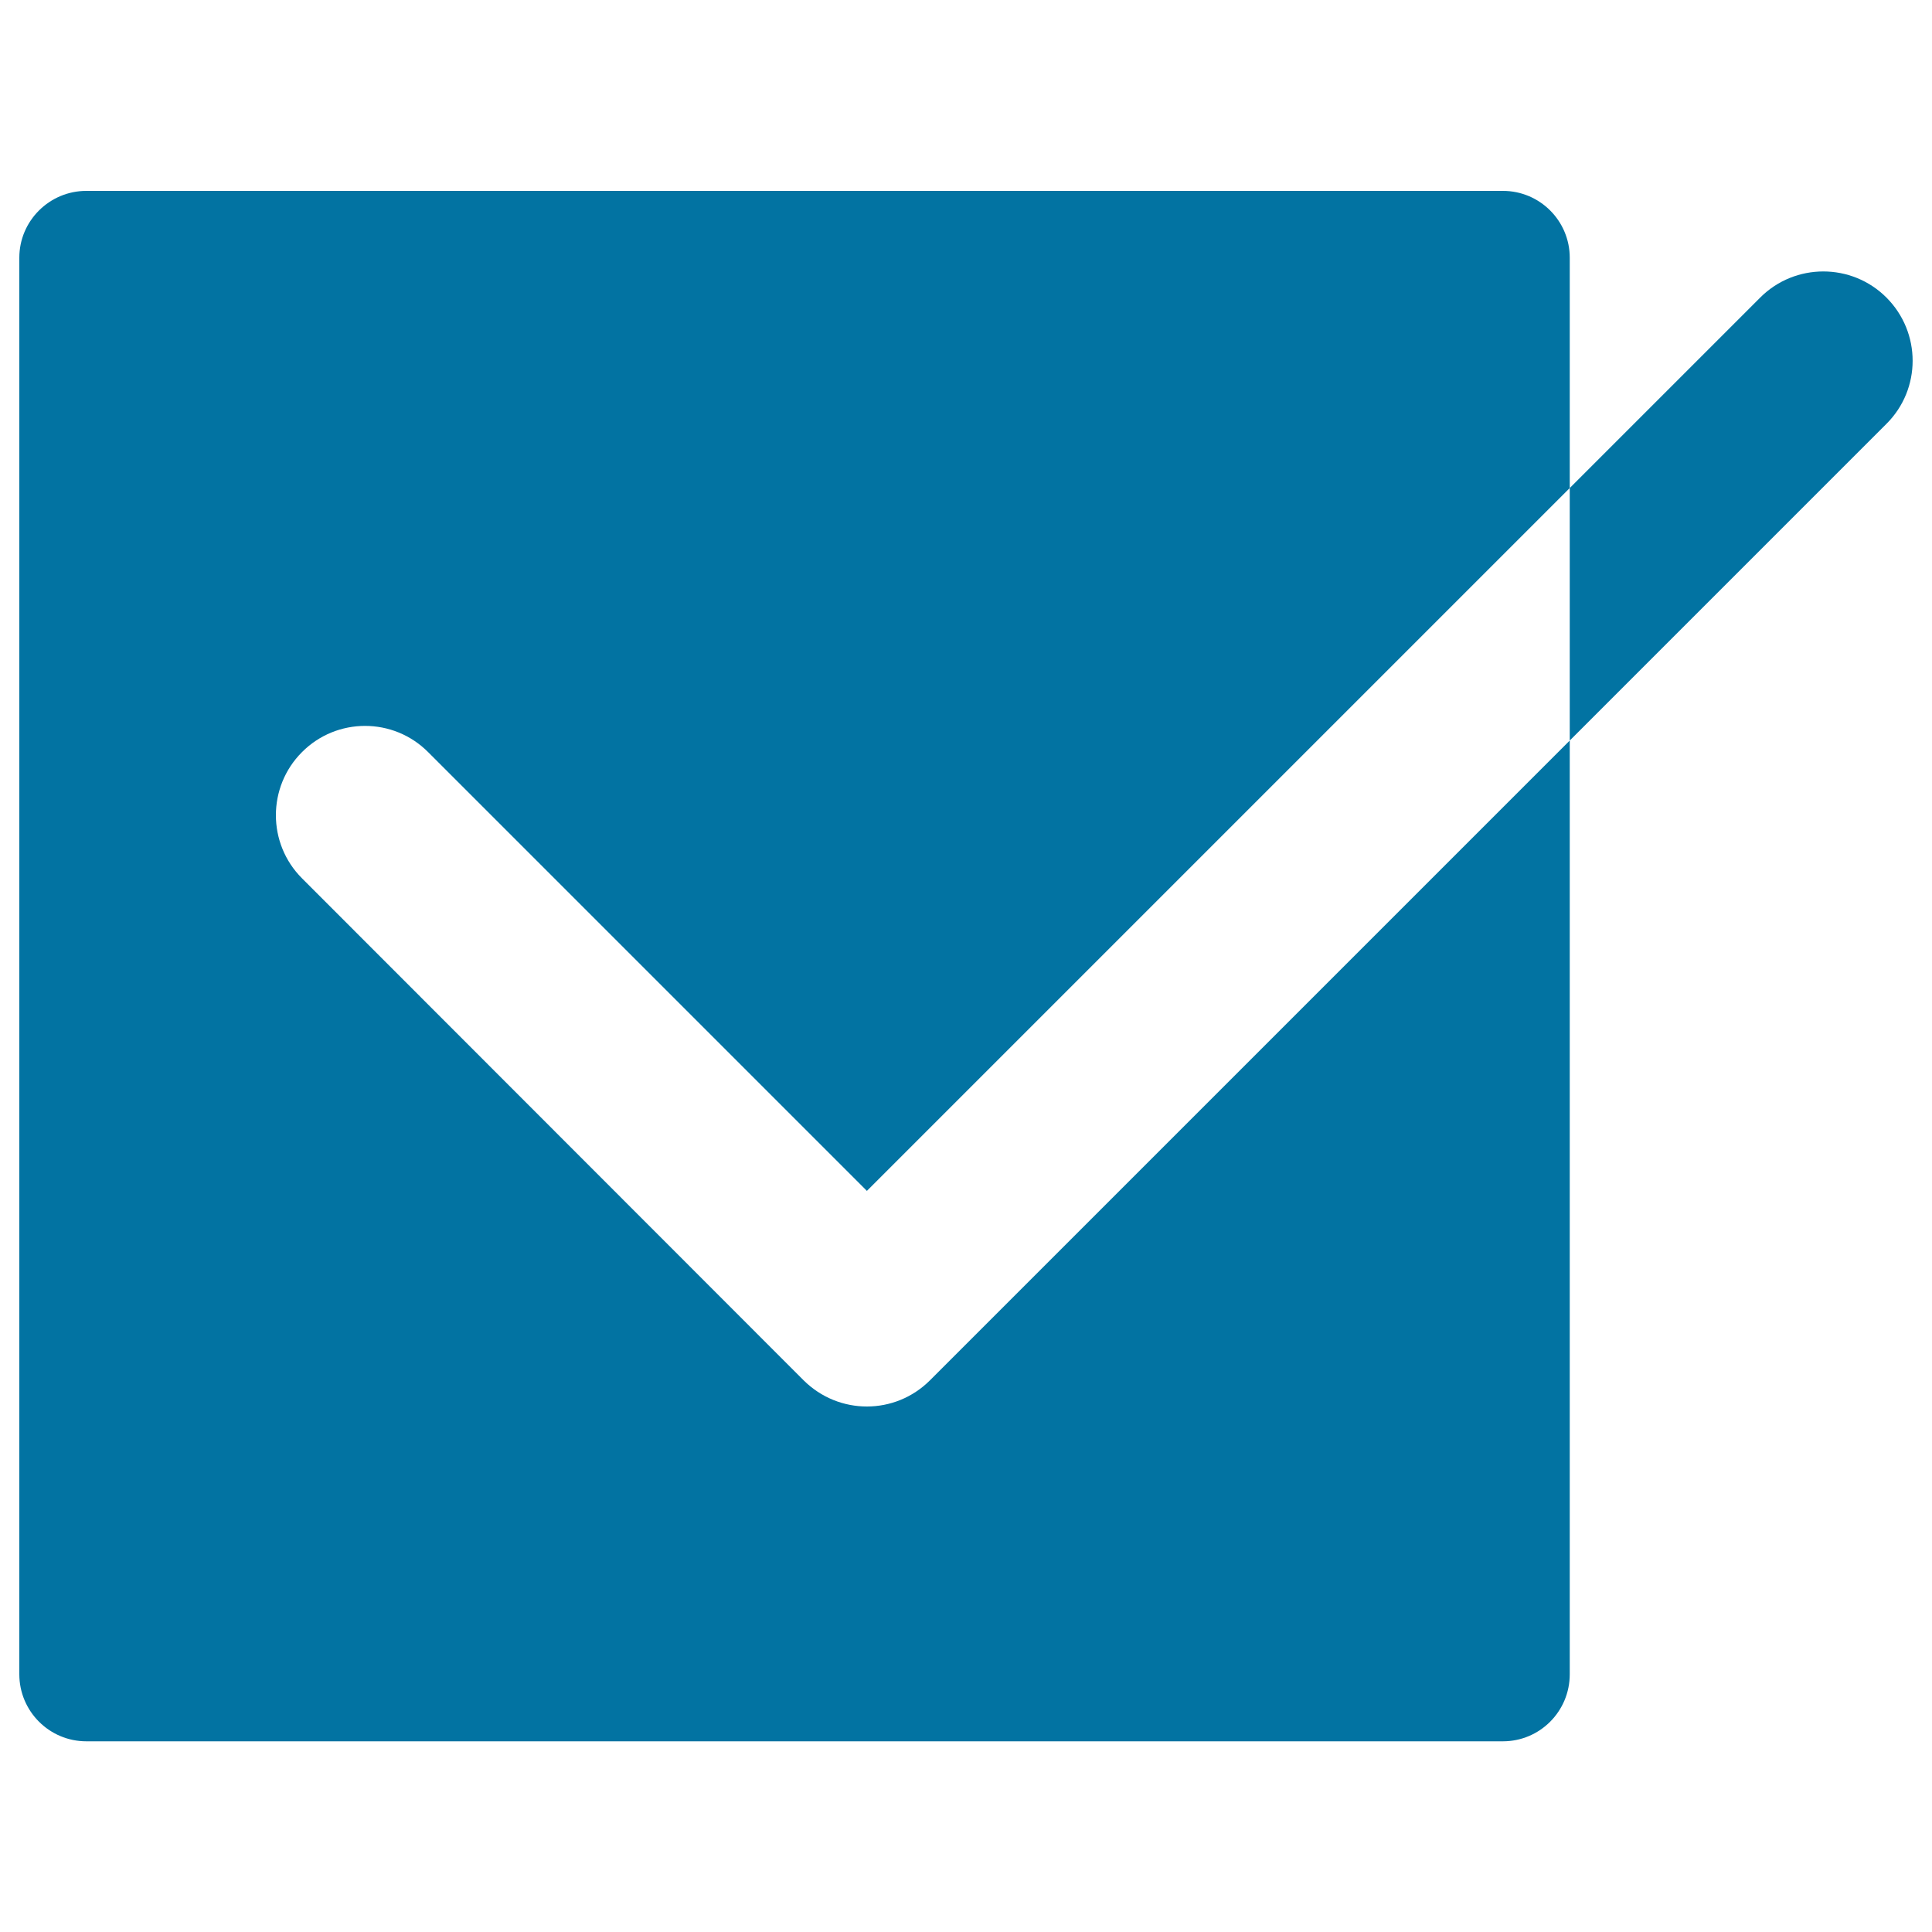
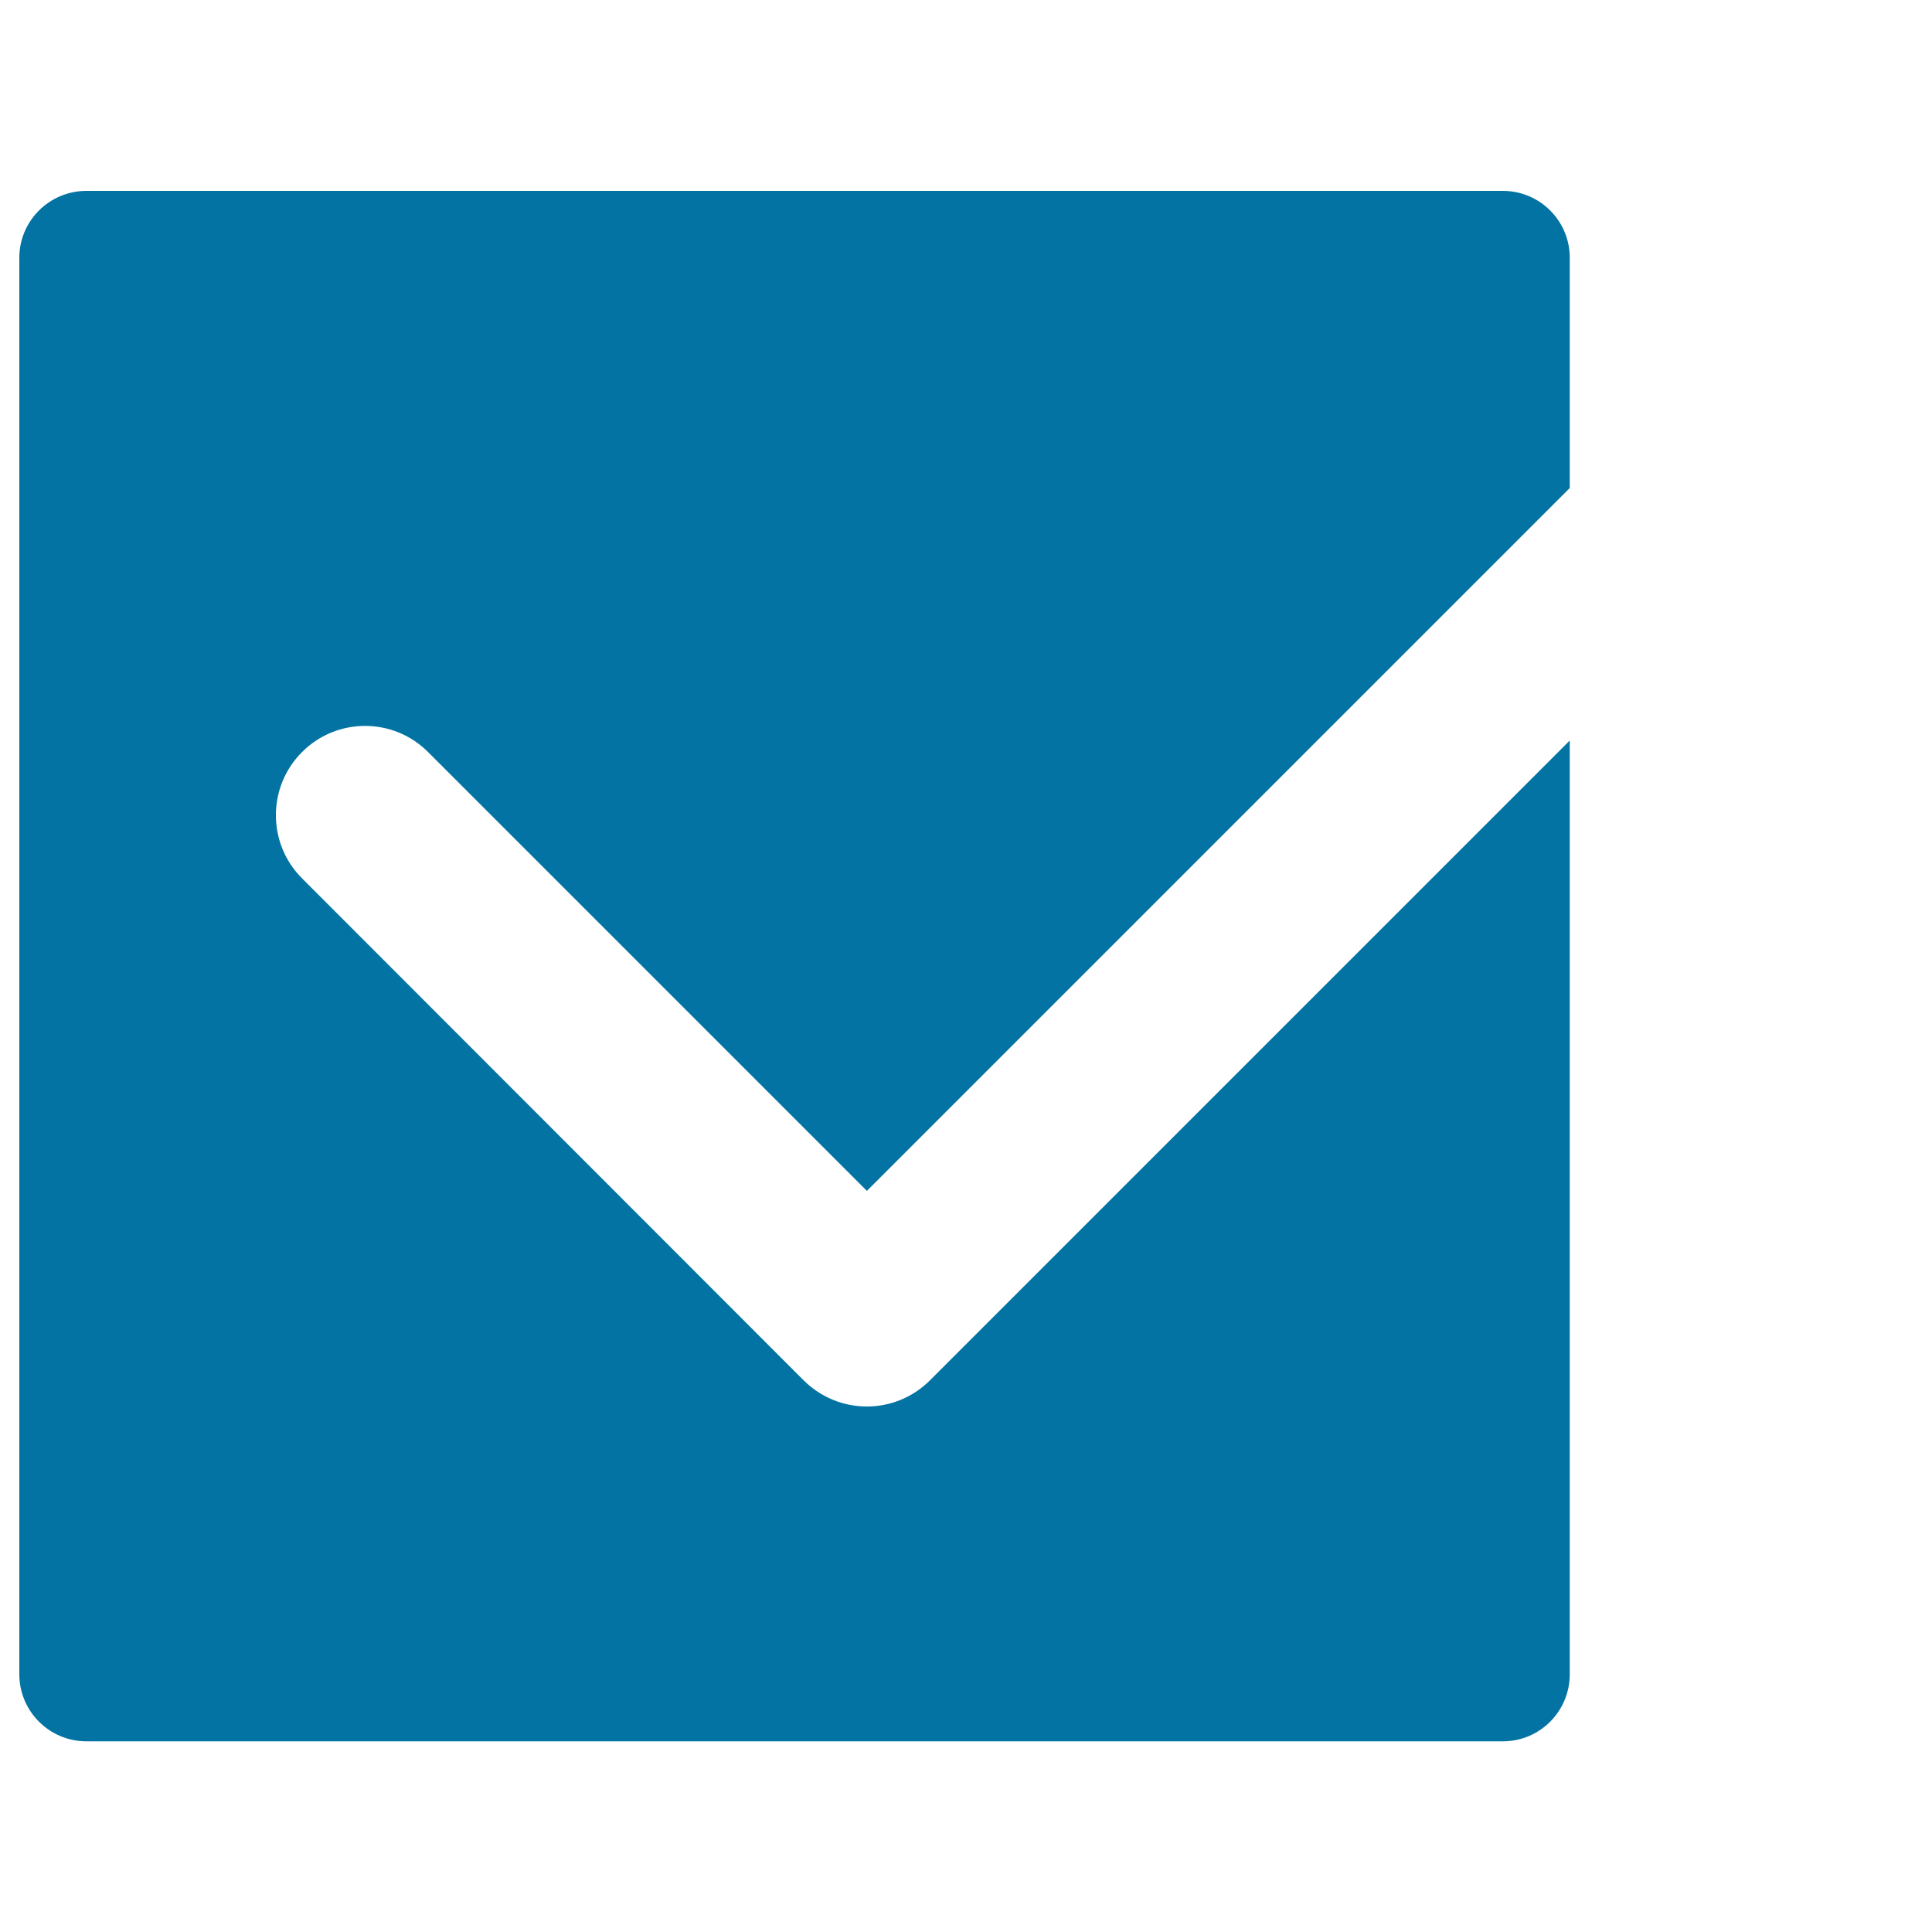
<svg xmlns="http://www.w3.org/2000/svg" viewBox="0 0 1000 1000" style="fill:#0273a2">
  <title>Check Mark Inside A Black Box SVG icon</title>
  <g>
    <g>
      <path d="M448.7,728c-11.8,0-23.6-4.5-32.7-13.5L156.3,454.6c-18-18-18-47.3,0-65.3c18-18.1,47.3-18.1,65.3,0l227.1,227.1l363.8-363.8V133.4c0-19.1-15.5-34.6-34.6-34.6H44.7c-19.1,0-34.7,15.5-34.7,34.6v733.2c0,19.1,15.5,34.7,34.7,34.7h733.2c19.1,0,34.6-15.5,34.6-34.7V383.3L481.4,714.4C472.3,723.5,460.5,728,448.7,728z" />
-       <path d="M976.4,154c-18-18-47.3-18-65.3,0l-98.6,98.6v130.7l163.9-163.9C994.5,201.4,994.5,172.1,976.4,154z" />
    </g>
  </g>
</svg>